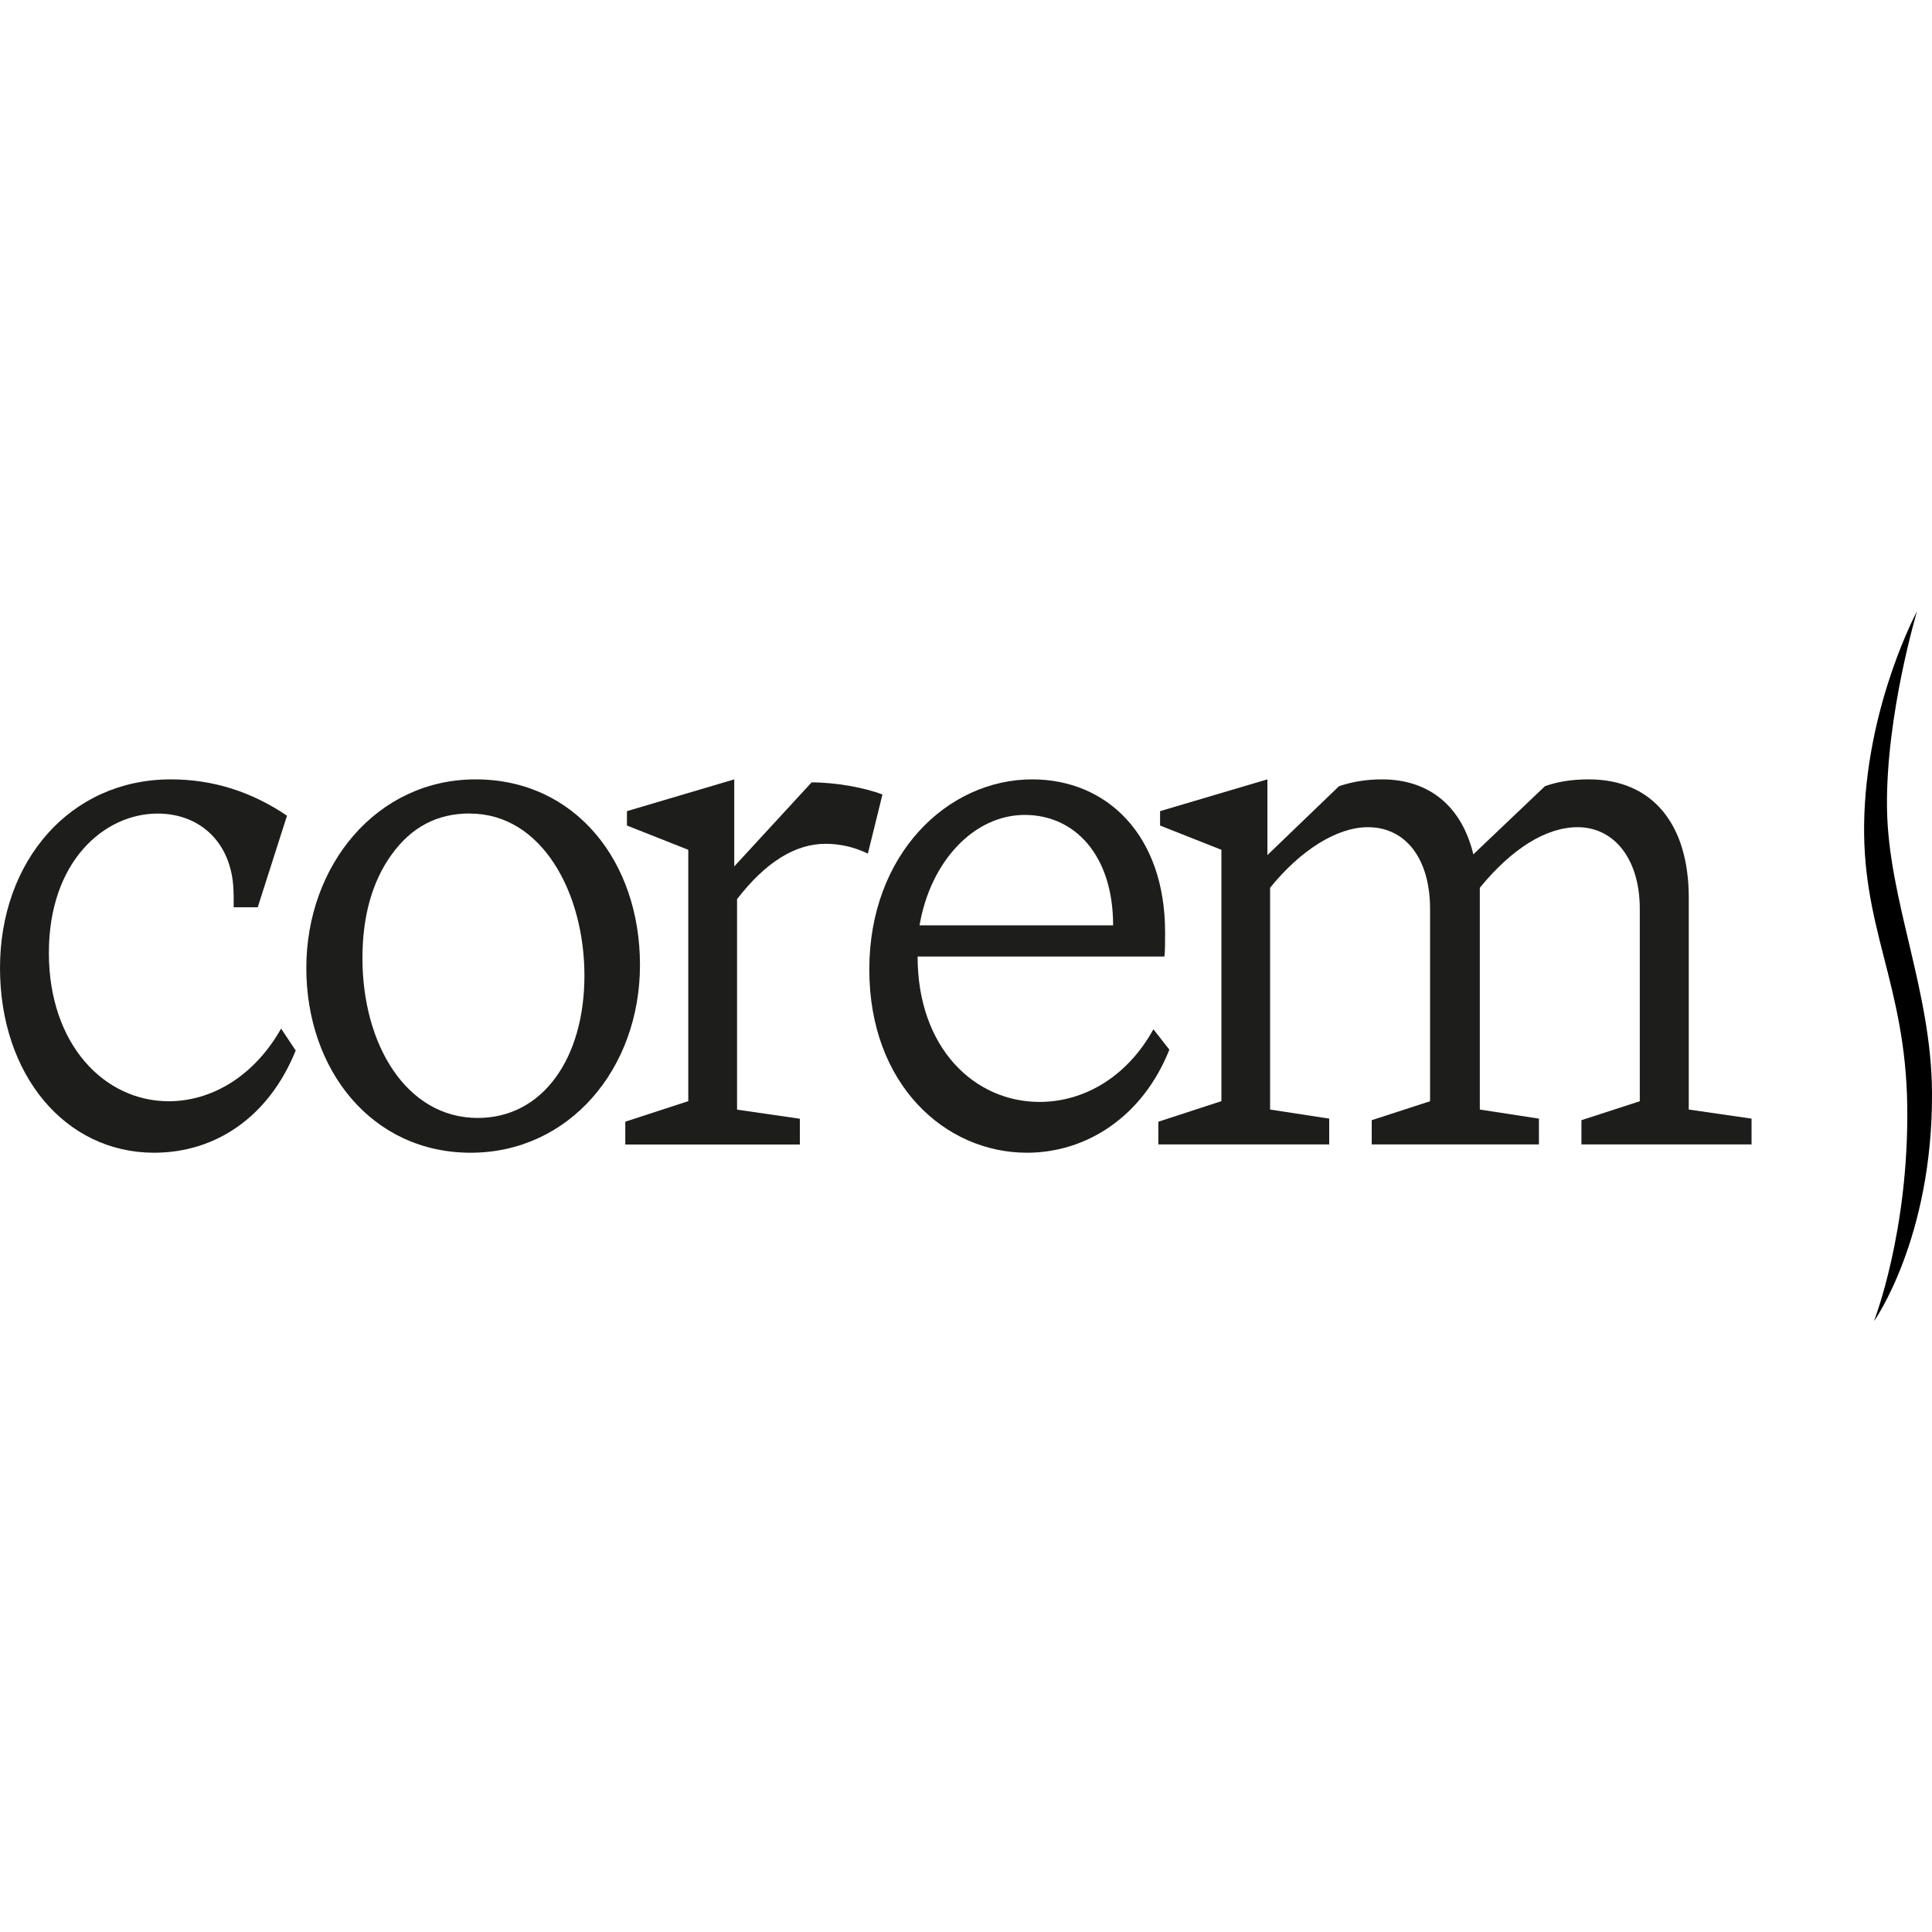
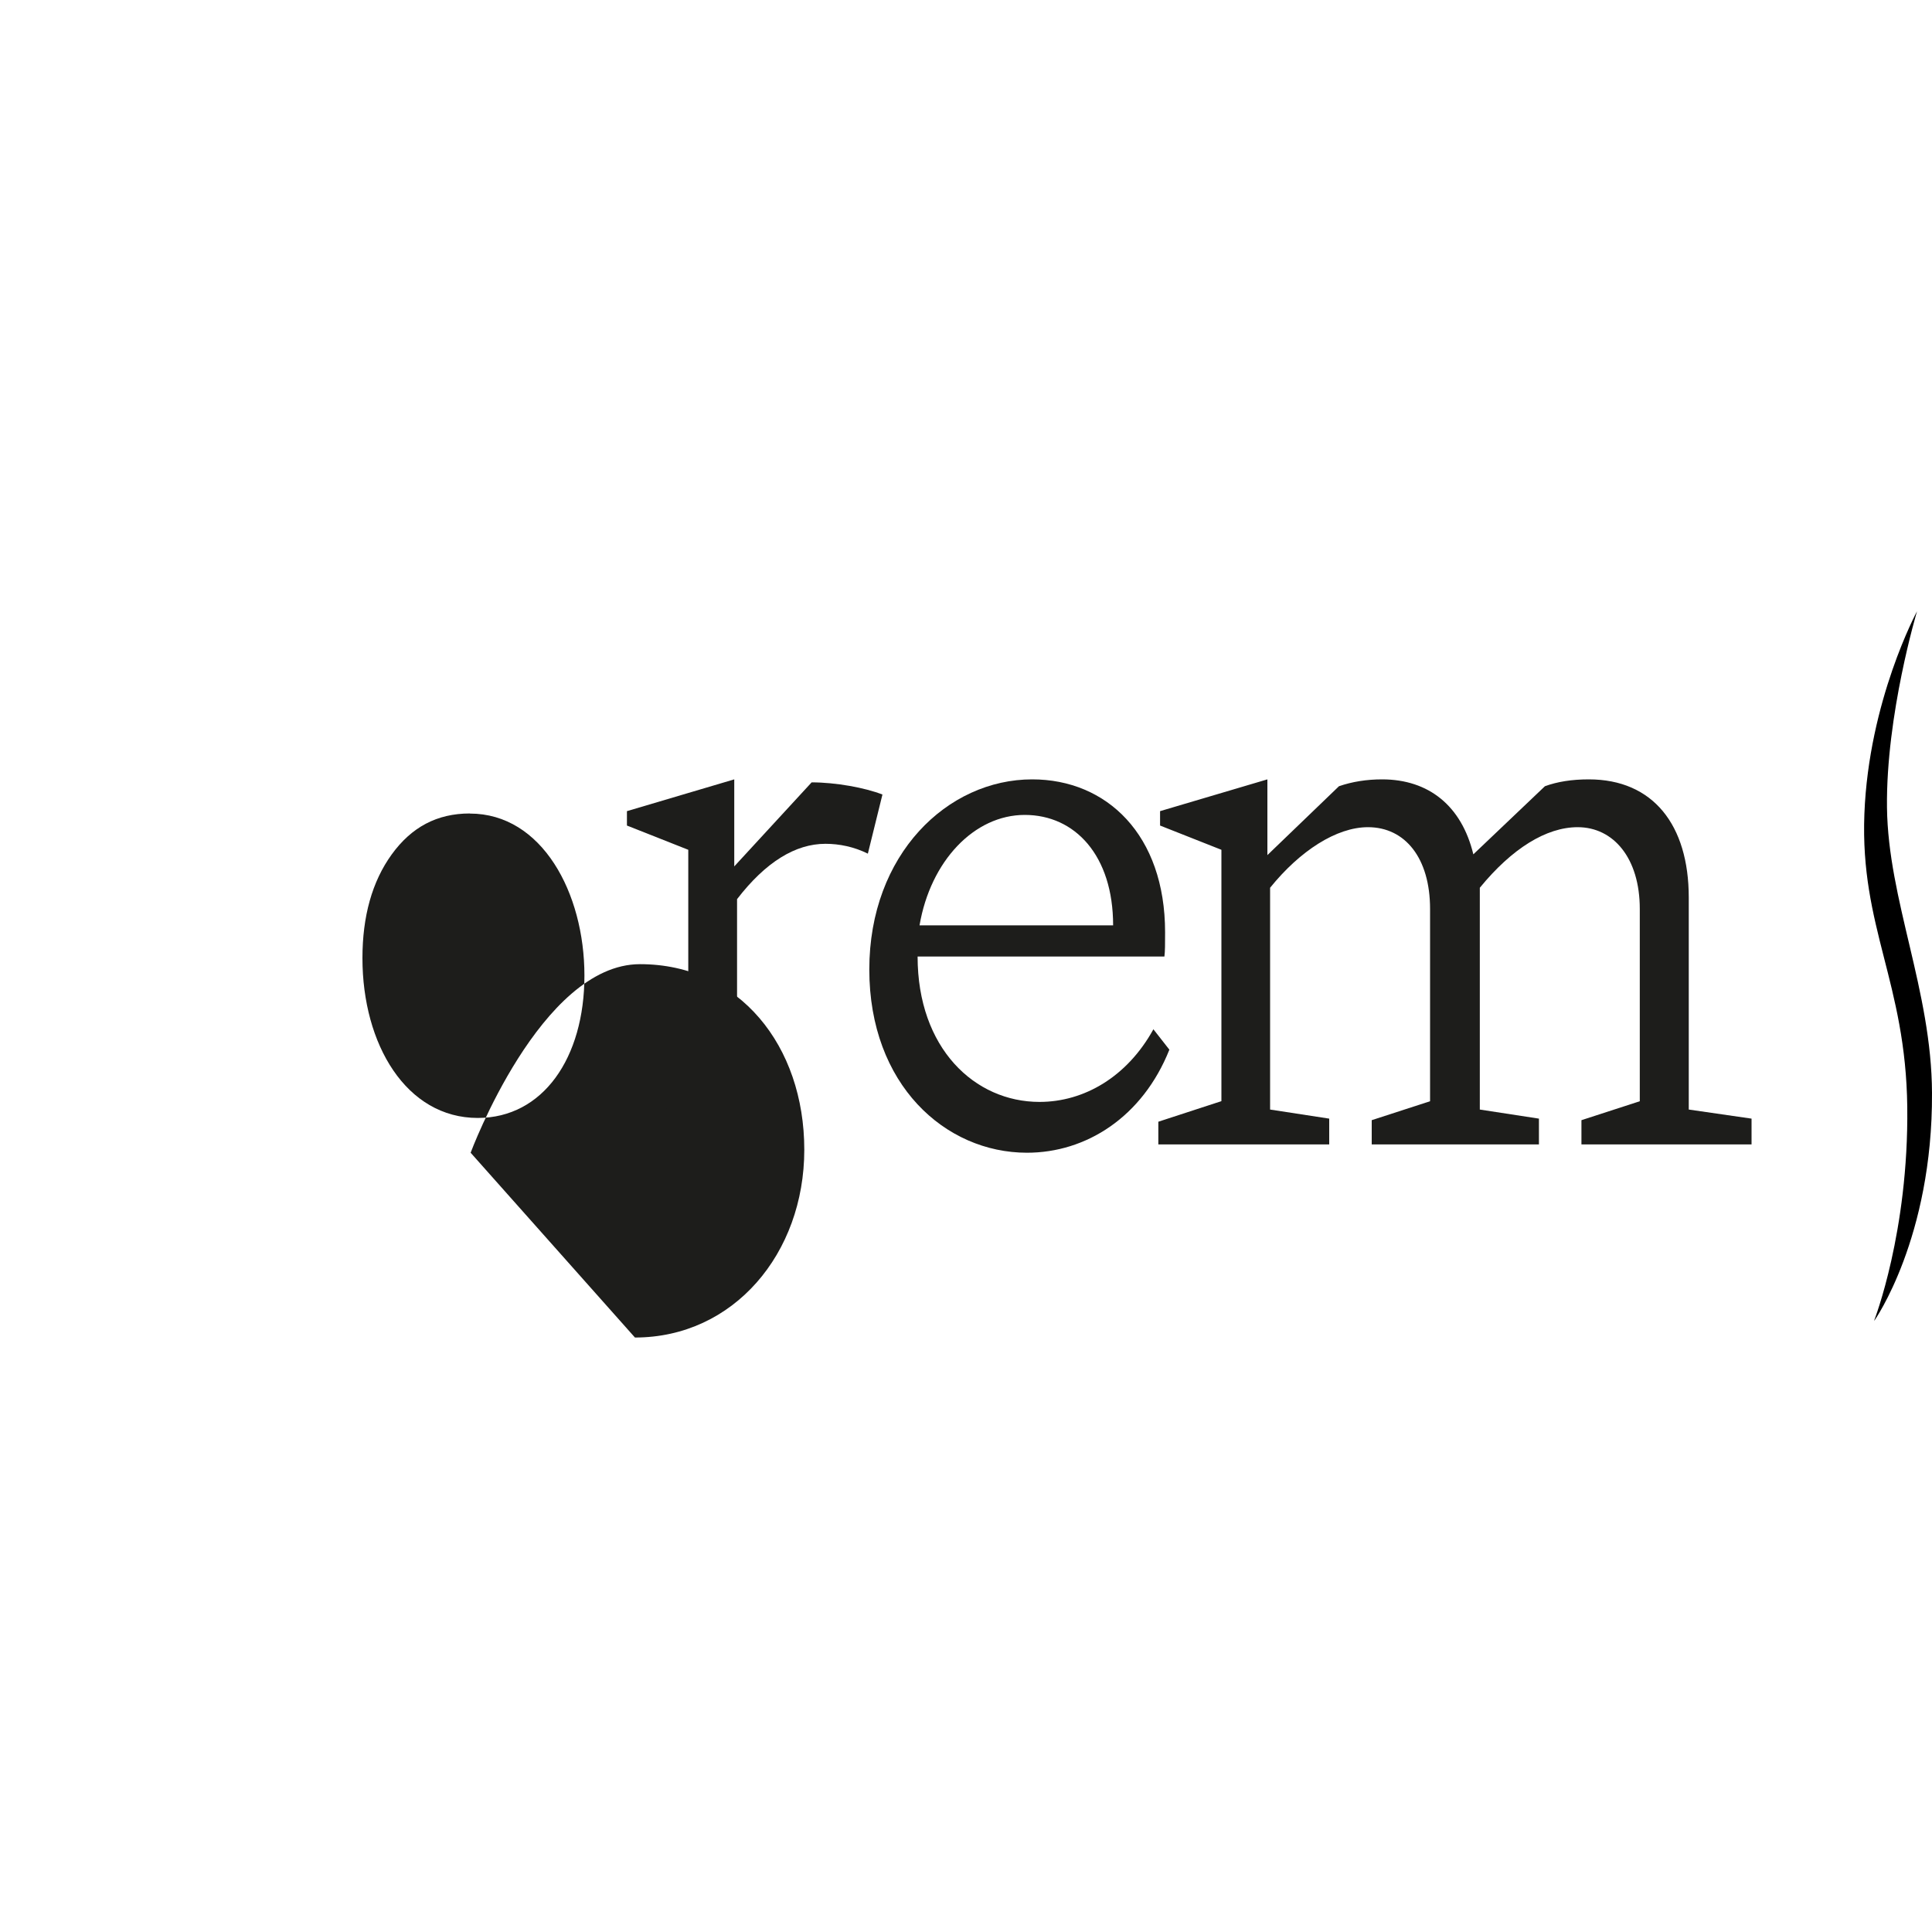
<svg xmlns="http://www.w3.org/2000/svg" id="Lager_1" viewBox="0 0 200 200">
  <g id="Lager_1-2">
    <path d="m194.04,136.7s6.03-8.54,5.96-23.55c-.04-10.63-4.55-19.98-4.66-29.57-.11-9.58,3.11-20.3,3.11-20.3,0,0-5,9.24-5.45,20.99-.45,11.75,4.29,17.41,4.44,30.34.15,12.93-3.42,22.07-3.42,22.07" stroke-width="0" />
-     <path d="m24.18,92.6c0-5.26-3.4-8.38-7.86-8.38-5.52,0-11.26,4.94-11.26,14.42s5.74,15.36,12.4,15.36c4.46,0,8.85-2.59,11.64-7.52l1.51,2.27c-2.79,6.9-8.31,10.58-14.67,10.58C6.73,119.32,0,111.25,0,100.2s7.25-19.52,17.69-19.52c4.31,0,8.31,1.25,12.02,3.76l-3.03,9.48h-2.49v-1.33h0Z" fill="#1d1d1b" stroke-width="0" />
-     <path d="m48.64,84.21c-3.4,0-6.04,1.41-8.09,4.24-2.04,2.82-3.03,6.43-3.03,10.74,0,8.93,4.54,16.54,11.94,16.54,6.73,0,11.04-6.19,11.04-14.74s-4.39-16.77-11.86-16.77m.08,35.11c-10.21,0-17.01-8.54-17.01-19.13s7.25-19.52,17.53-19.52,17.01,8.46,17.01,19.21-7.33,19.44-17.53,19.44" fill="#1d1d1b" stroke-width="0" />
+     <path d="m48.64,84.21c-3.4,0-6.04,1.41-8.09,4.24-2.04,2.82-3.03,6.43-3.03,10.74,0,8.93,4.54,16.54,11.94,16.54,6.73,0,11.04-6.19,11.04-14.74s-4.39-16.77-11.86-16.77m.08,35.11s7.25-19.52,17.53-19.52,17.01,8.46,17.01,19.21-7.33,19.44-17.53,19.44" fill="#1d1d1b" stroke-width="0" />
    <path d="m64.75,116.11l6.5-2.12v-26.02l-6.35-2.51v-1.49l11.11-3.29v9.01l8.01-8.7c2.49,0,5.52.55,7.33,1.26l-1.51,6.12c-1.43-.71-2.95-1.02-4.39-1.02-3.1,0-6.19,1.88-9.15,5.73v21.79l6.5.94v2.67h-18.07v-2.35h.02Z" fill="#1d1d1b" stroke-width="0" />
    <path d="m115.23,95.79c0-7.21-3.93-11.43-9.15-11.43s-9.75,4.76-10.89,11.43h20.03Zm5.82,12.88c-2.79,6.98-8.62,10.66-14.74,10.66-8.46,0-16.32-7.05-16.32-18.97s8.09-19.68,16.86-19.68c7.71,0,13.76,5.73,13.76,15.83,0,1.18,0,1.96-.07,2.51h-25.55c0,9.48,5.89,15.05,12.62,15.05,4.61,0,9.07-2.59,11.79-7.52l1.66,2.12h0Z" fill="#1d1d1b" stroke-width="0" />
    <path d="m119.94,116.11l6.5-2.12v-26.02l-6.35-2.51v-1.49l11.11-3.29v7.84l7.41-7.13c1.36-.47,2.87-.71,4.46-.71,4.84,0,8.24,2.75,9.45,7.76l7.41-7.05c1.28-.47,2.79-.71,4.54-.71,6.65,0,10.35,4.71,10.35,12.23v21.95l6.5.94v2.67h-17.61v-2.51l6.04-1.96v-19.91c0-5.25-2.72-8.46-6.43-8.46-3.25,0-6.8,2.2-10.13,6.27v22.96l6.12.94v2.67h-17.31v-2.51l6.04-1.96v-19.91c0-5.25-2.57-8.46-6.43-8.46-3.25,0-7.03,2.43-10.13,6.27v22.96l6.12.94v2.67h-17.69v-2.35h.02Z" fill="#1d1d1b" stroke-width="0" />
  </g>
</svg>